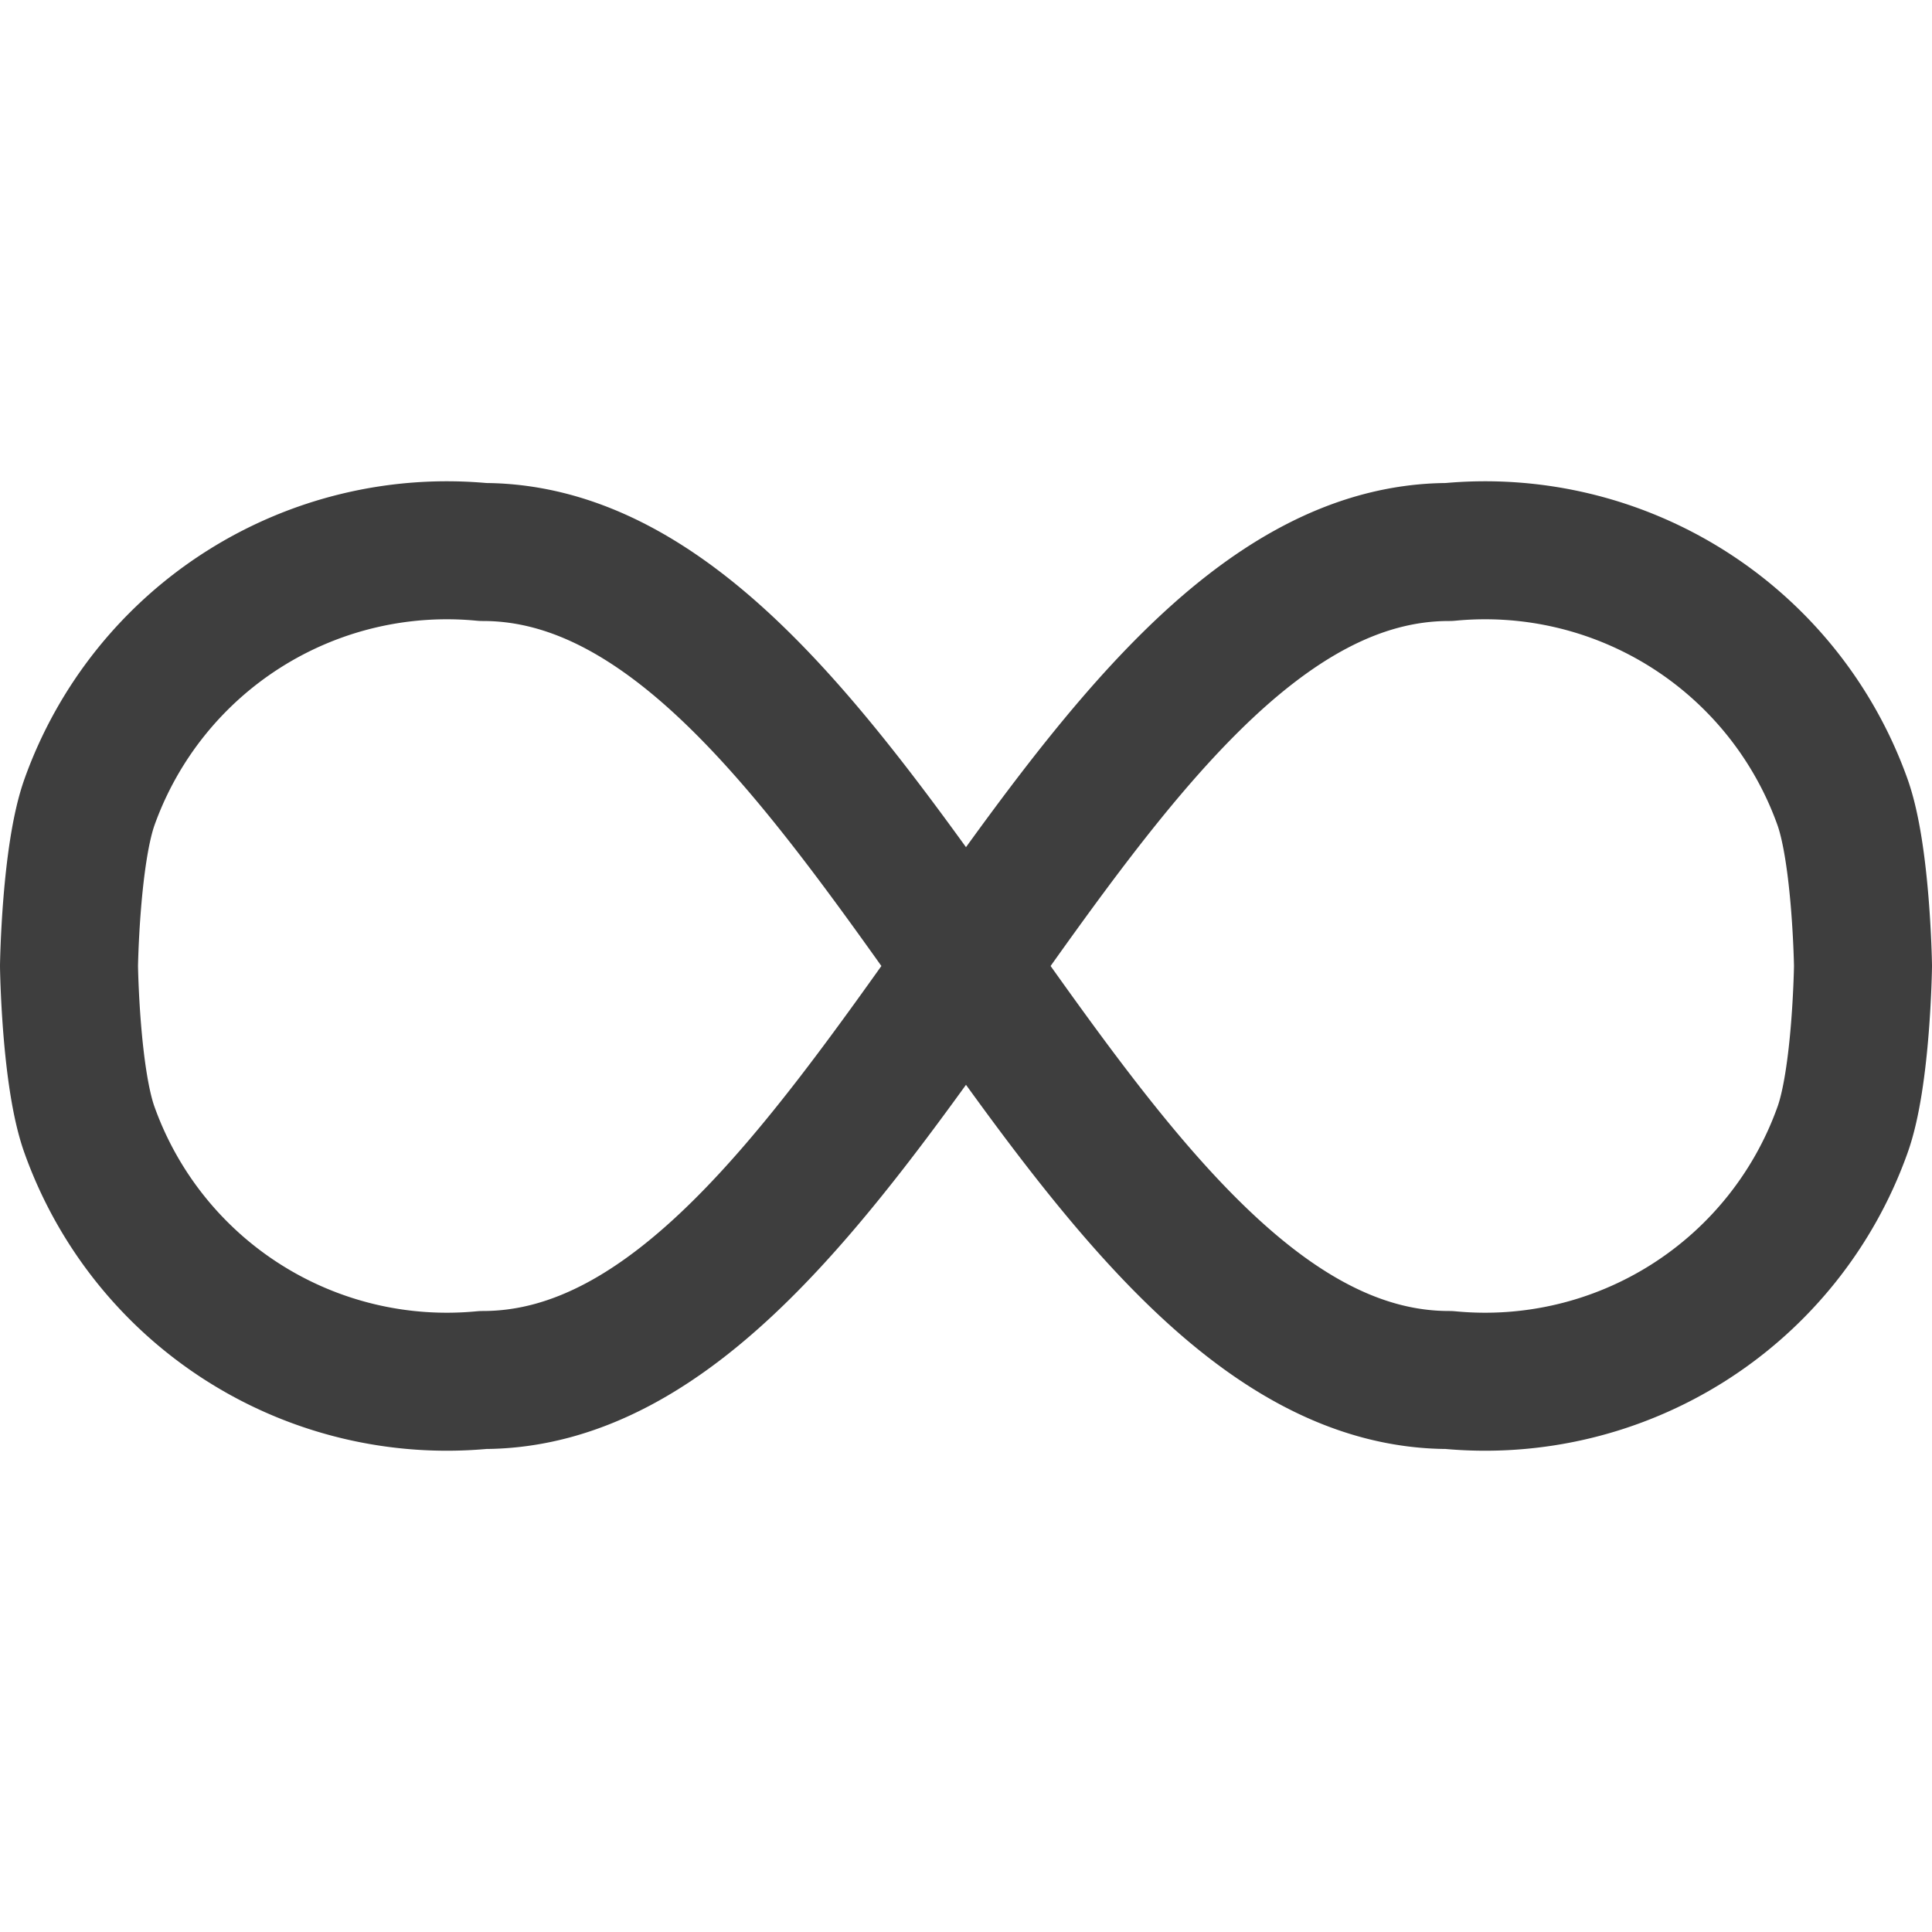
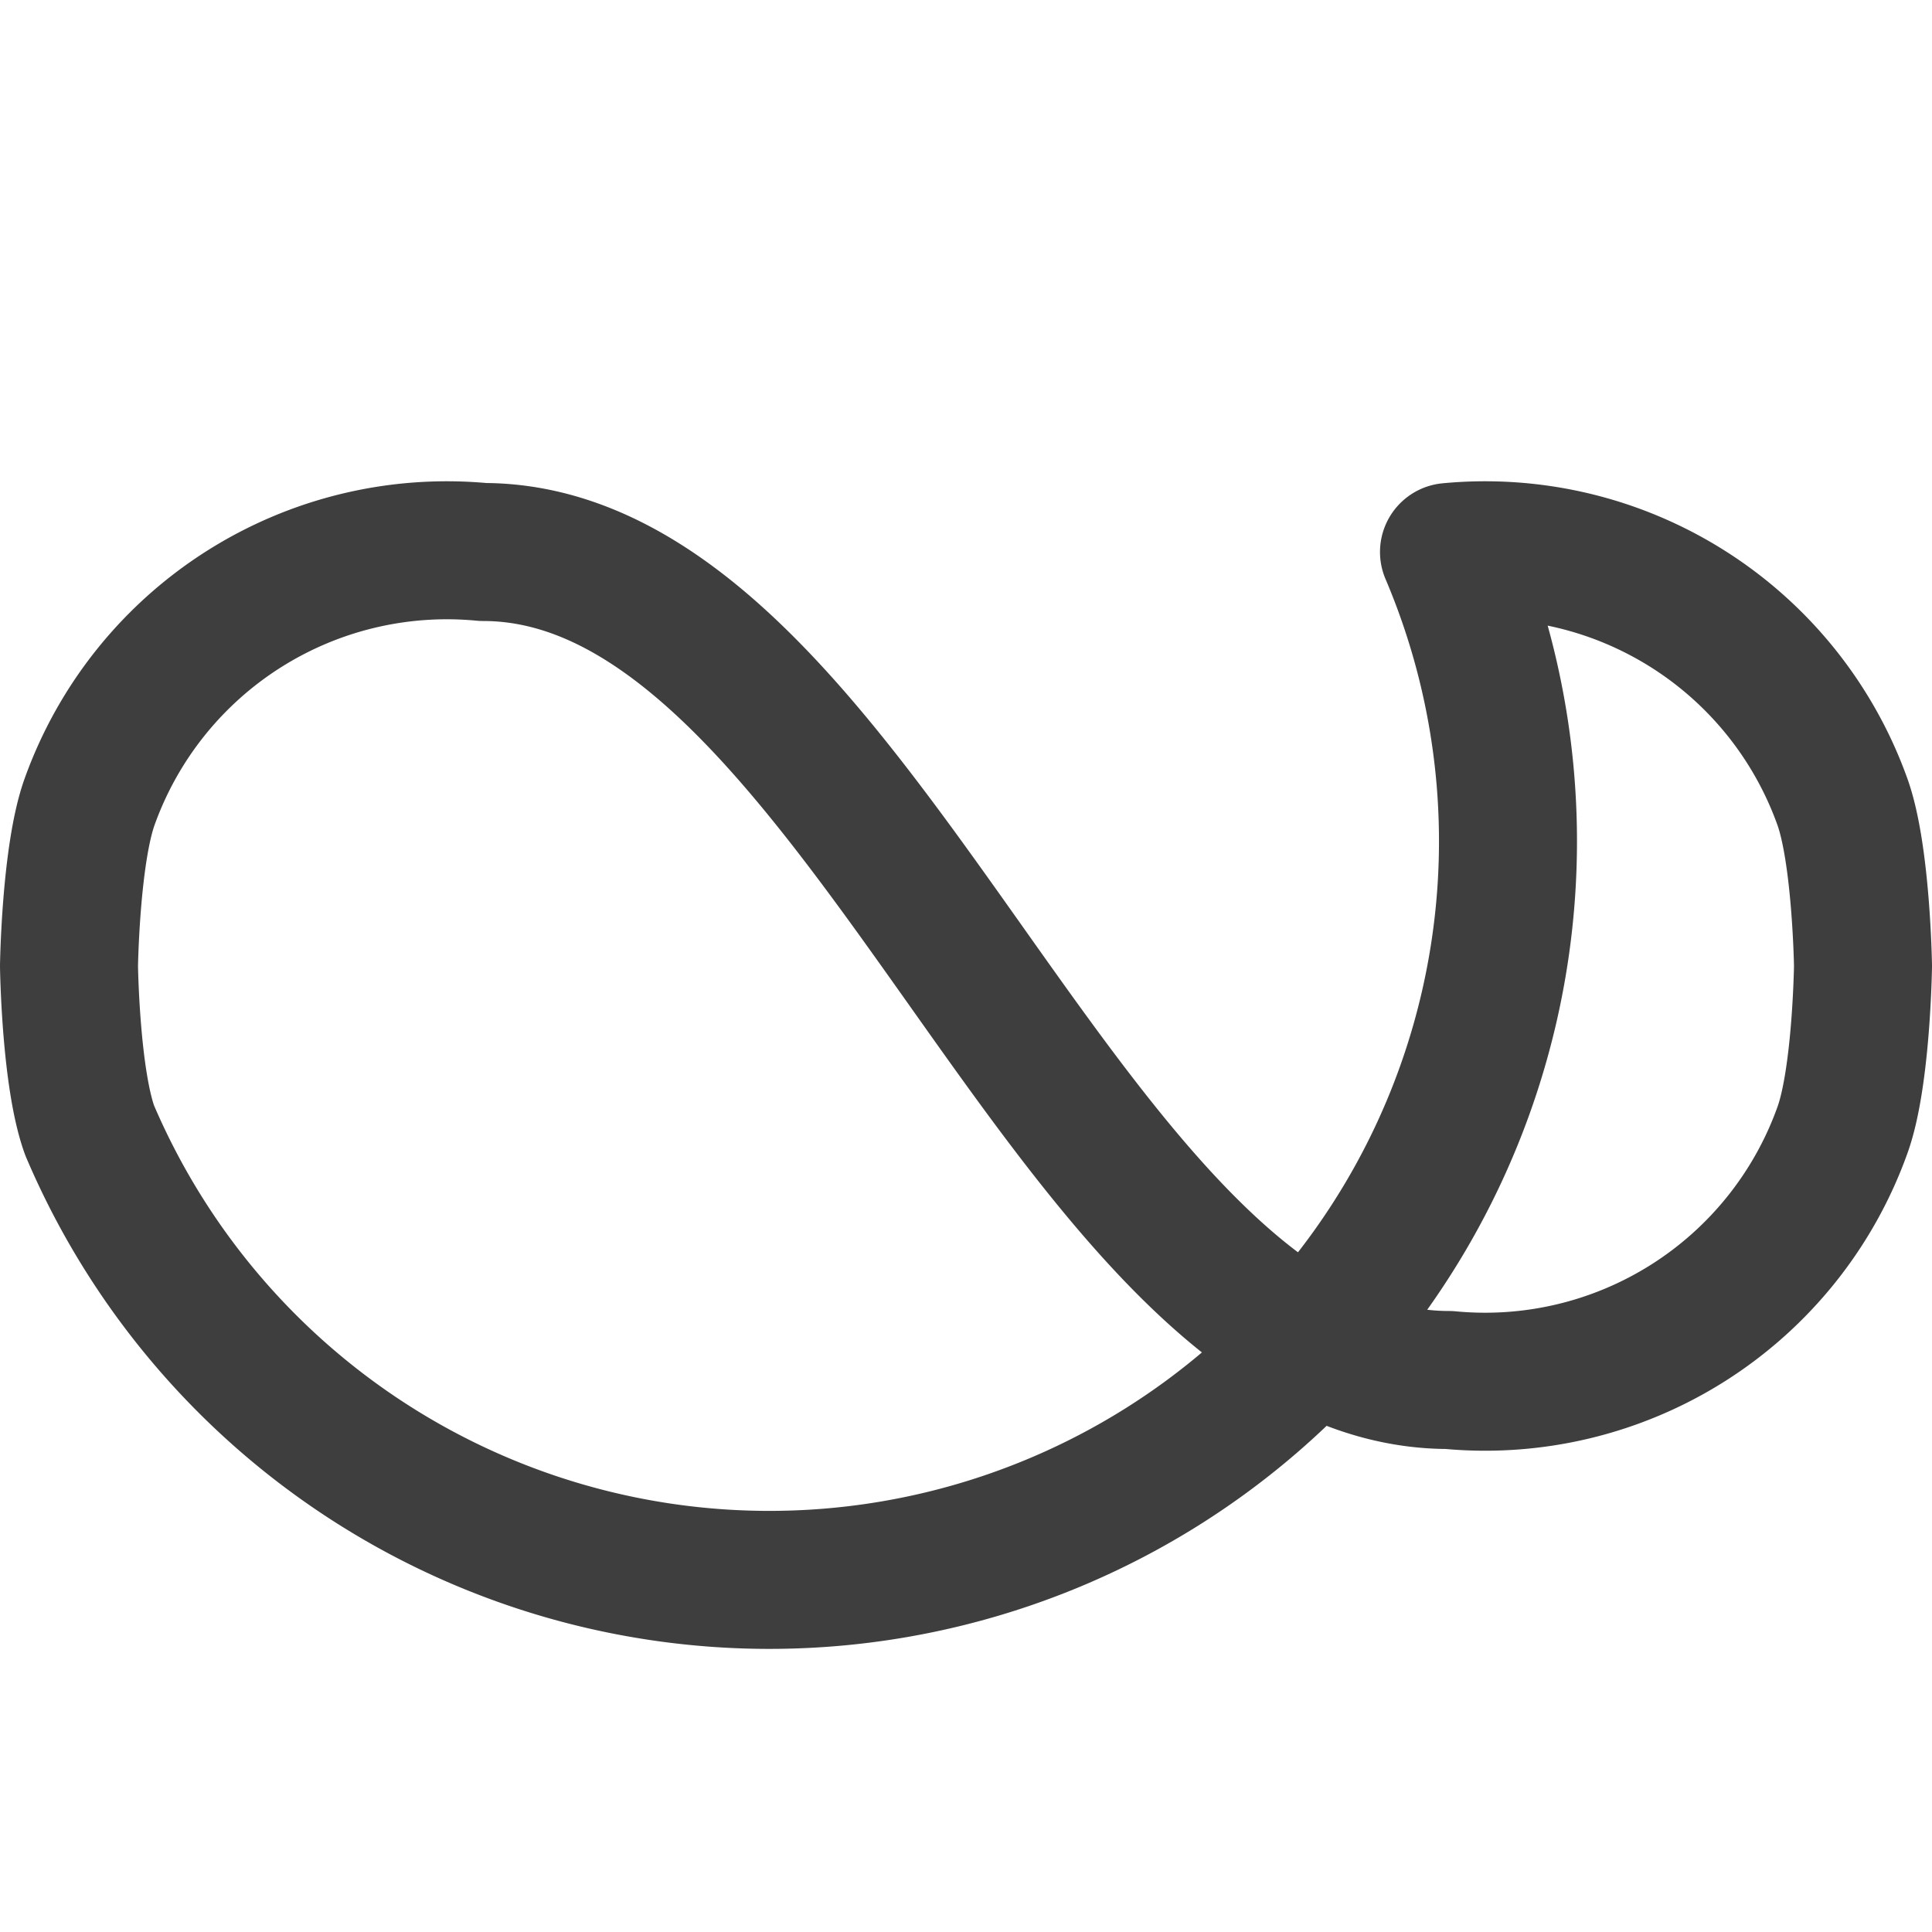
<svg xmlns="http://www.w3.org/2000/svg" fill="none" viewBox="0 0 14 14" height="48" width="48">
  <g id="loop-1--multimedia-multi-button-repeat-media-loop-infinity-controls">
-     <path id="Vector" stroke="#3e3e3e" stroke-linecap="round" stroke-linejoin="round" d="M10.5 10a2.75 2.75 0 0 0 2.85-1.808C13.489 7.811 13.5 7 13.5 7s-.012-.81-.15-1.192A2.75 2.75 0 0 0 10.5 4c-2.75 0-4.25 6-7 6A2.75 2.75 0 0 1 .65 8.192C.511 7.811.5 7 .5 7s.012-.81.15-1.192A2.75 2.75 0 0 1 3.5 4c2.75 0 4.25 6 7 6Z" />
+     <path id="Vector" stroke="#3e3e3e" stroke-linecap="round" stroke-linejoin="round" d="M10.5 10a2.75 2.75 0 0 0 2.85-1.808C13.489 7.811 13.5 7 13.5 7s-.012-.81-.15-1.192A2.75 2.75 0 0 0 10.5 4A2.75 2.75 0 0 1 .65 8.192C.511 7.811.5 7 .5 7s.012-.81.15-1.192A2.75 2.75 0 0 1 3.5 4c2.75 0 4.25 6 7 6Z" />
  </g>
</svg>